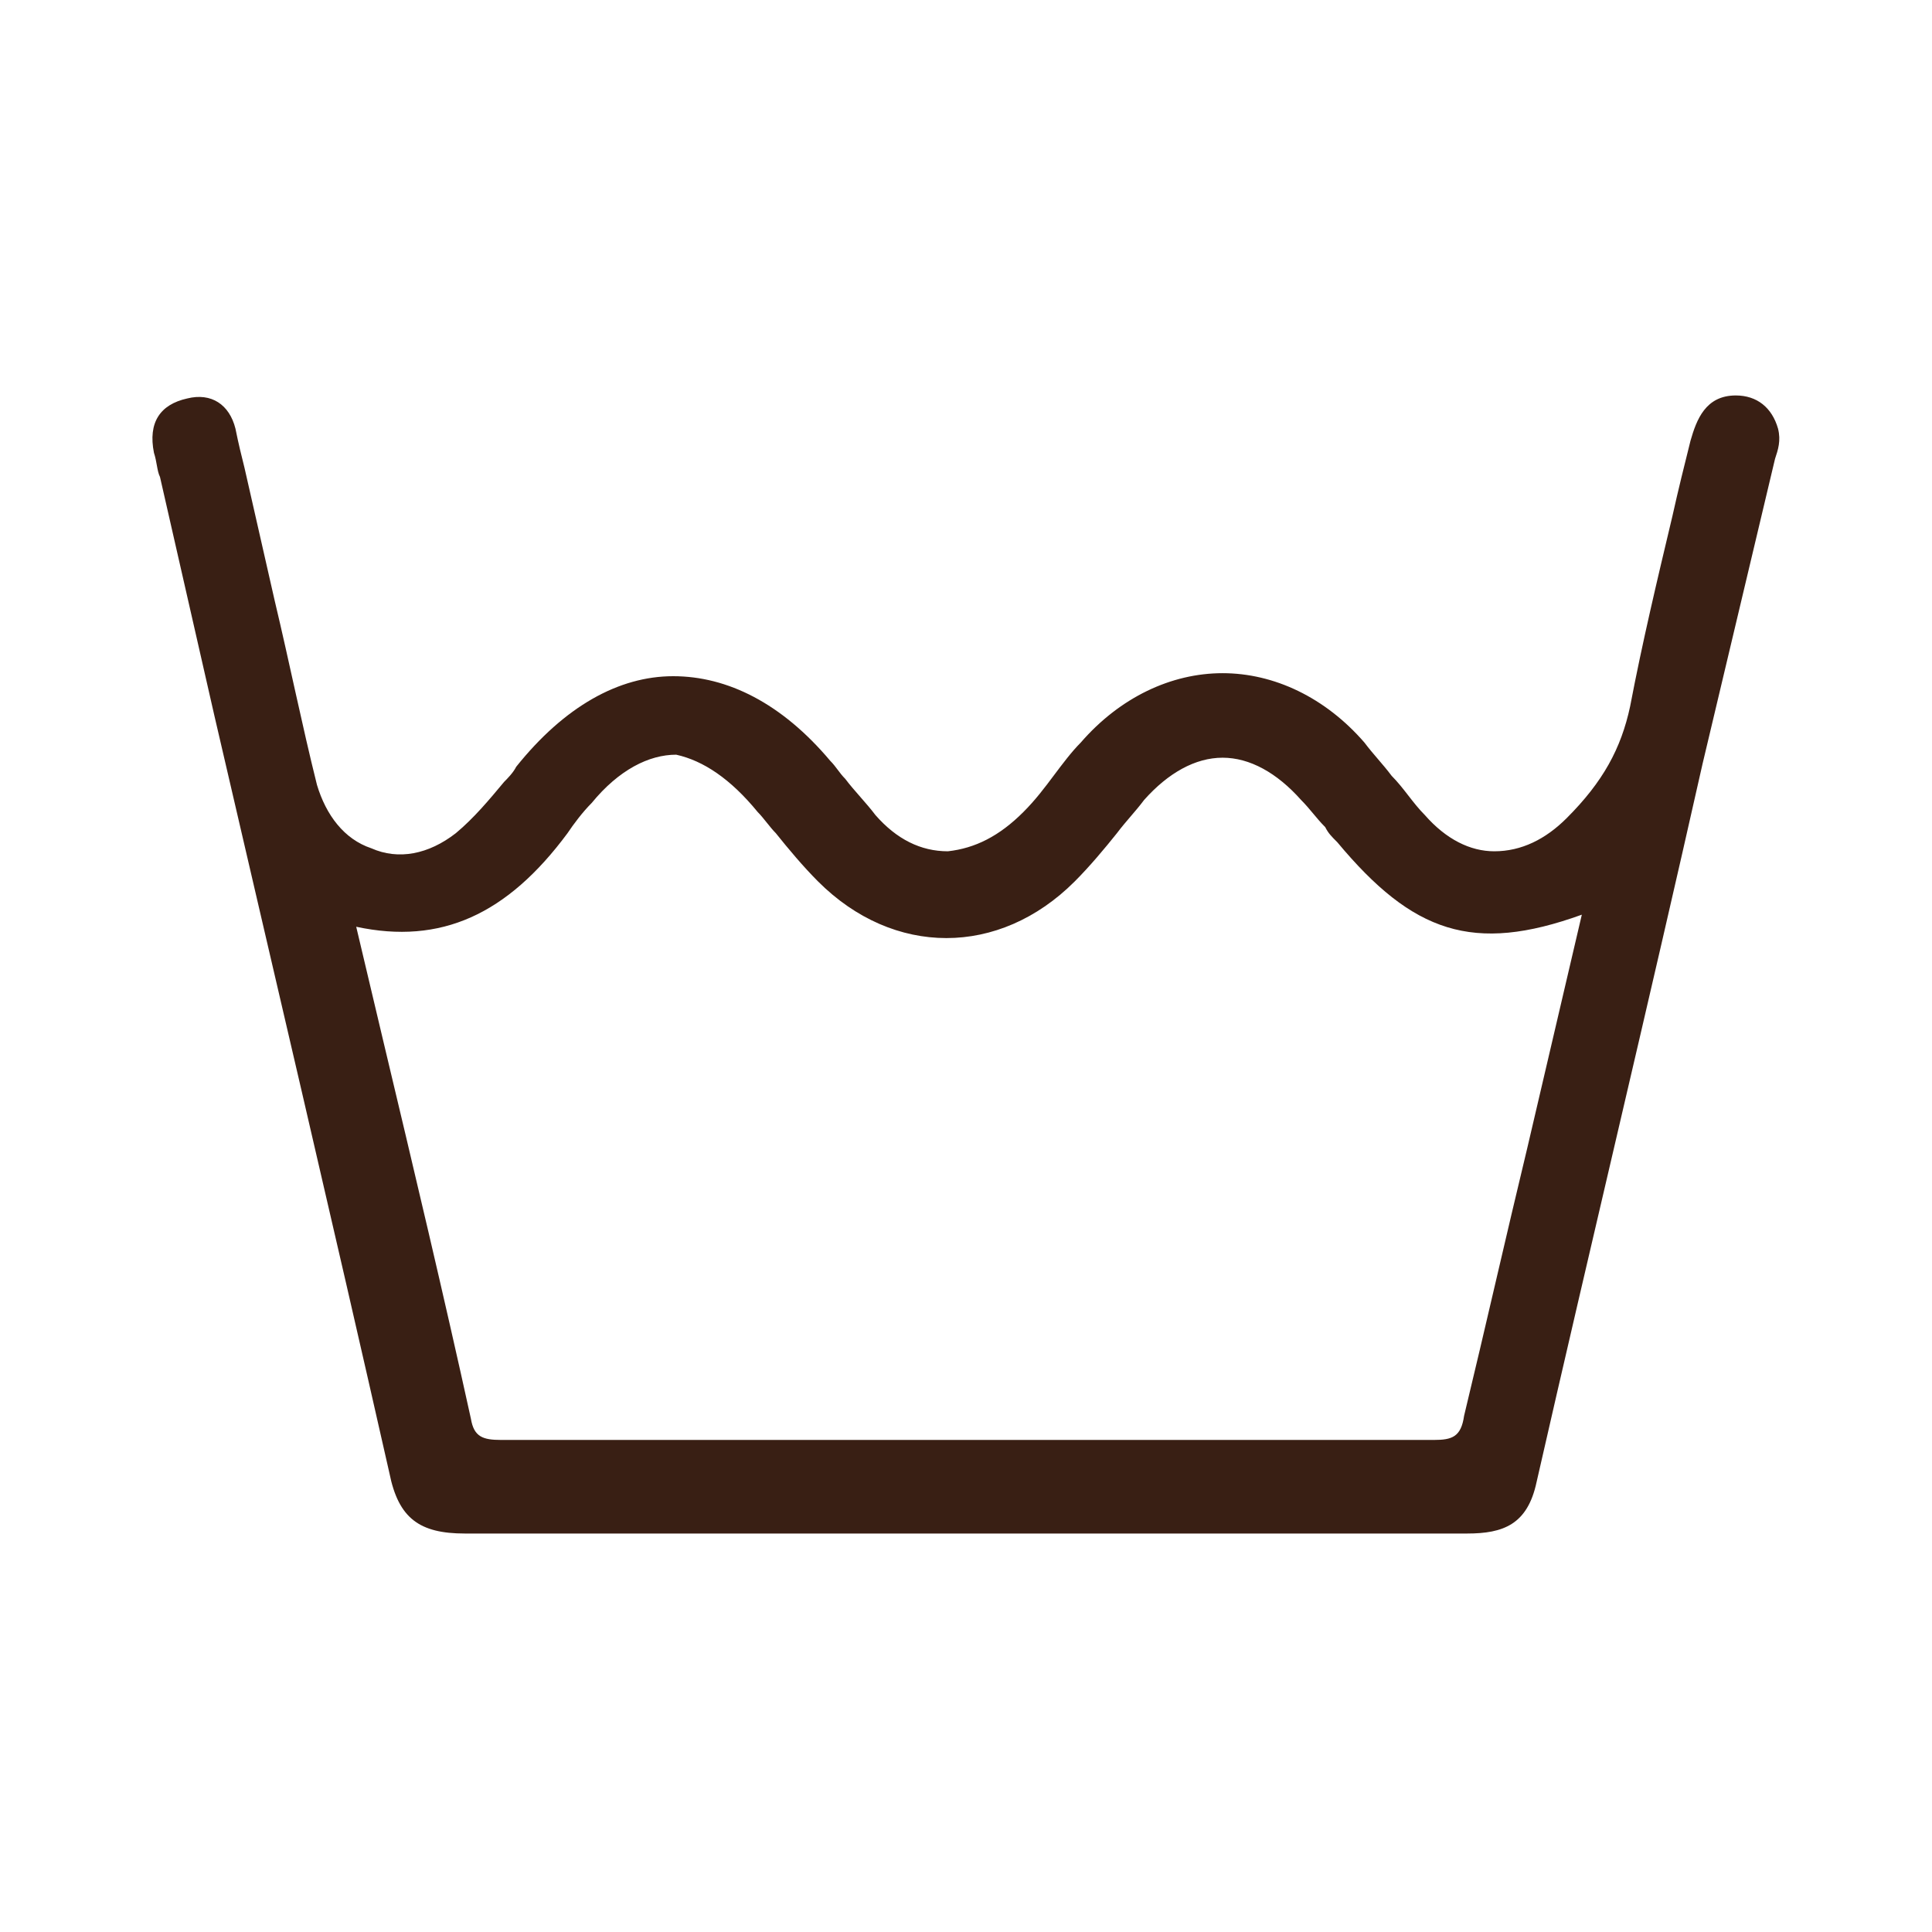
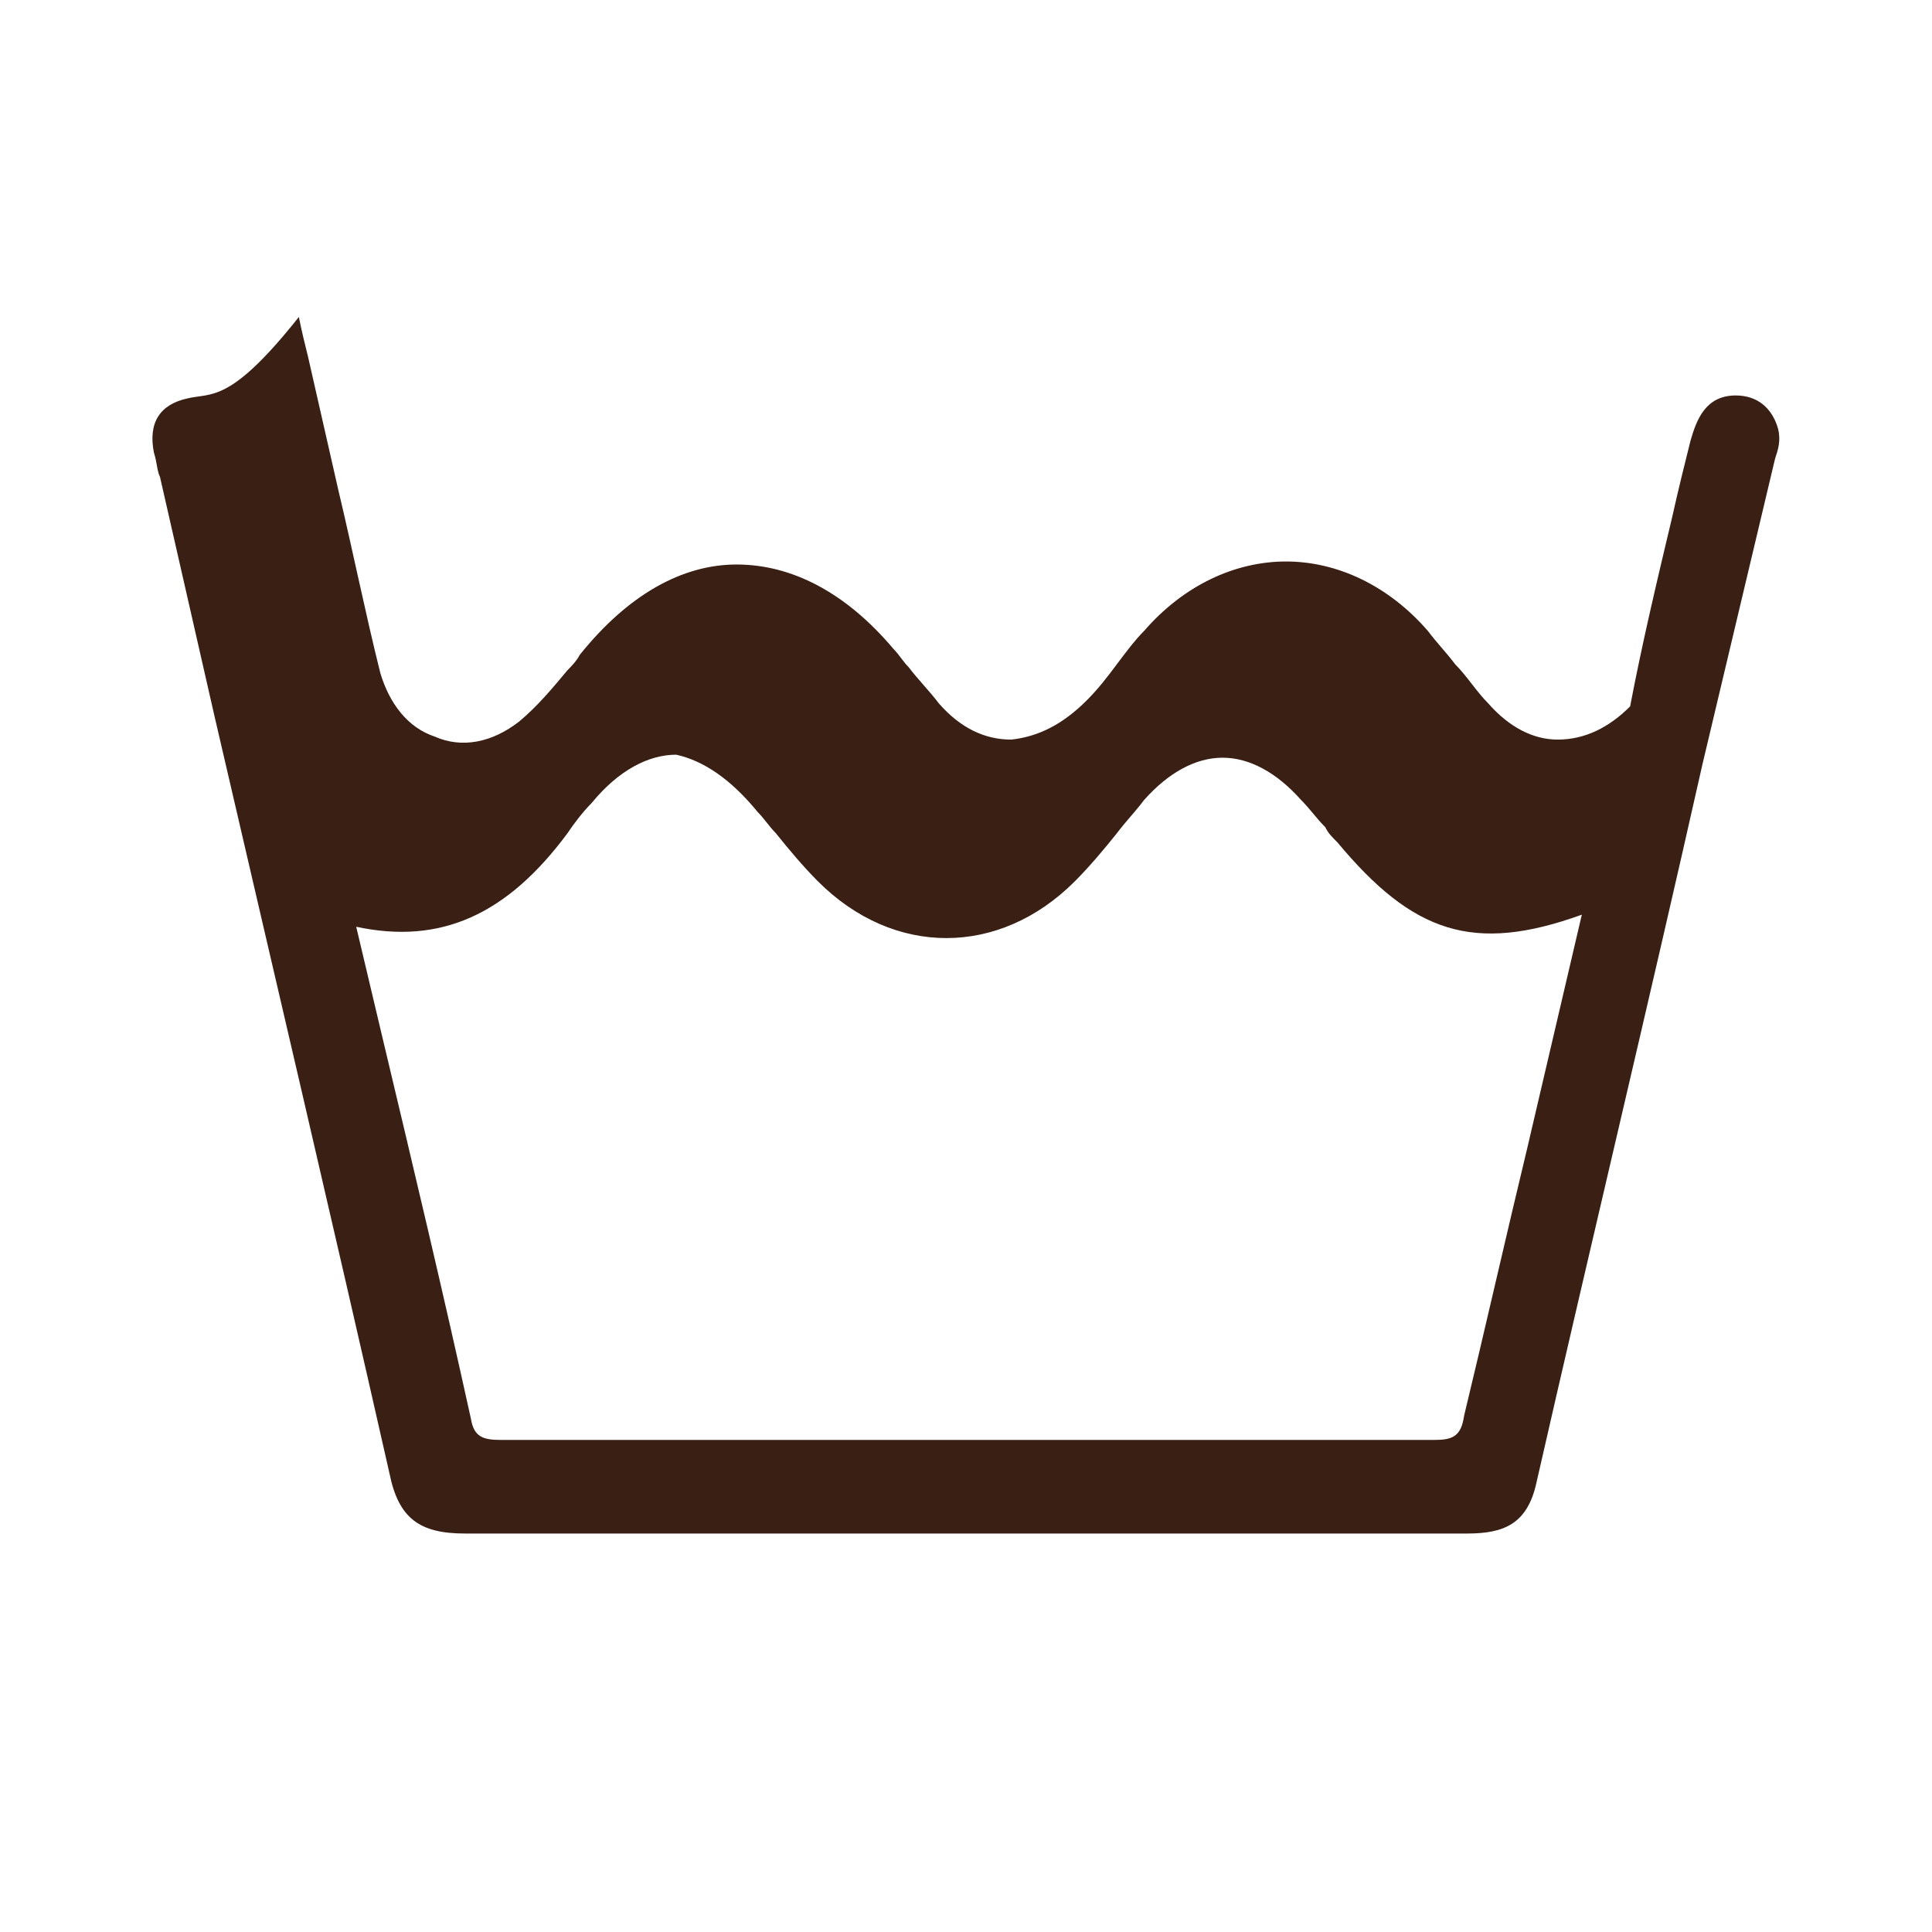
<svg xmlns="http://www.w3.org/2000/svg" version="1.1" id="Layer_1" x="0px" y="0px" width="64px" height="64px" viewBox="0 0 64 64" style="enable-background:new 0 0 64 64;" xml:space="preserve">
  <style type="text/css">
	.st0{fill:#391F14;}
</style>
-   <path class="st0" d="M58.9,14.2c-0.2-0.7-0.7-1.1-1.4-1.1c-1,0-1.3,0.8-1.5,1.5c-0.2,0.8-0.4,1.6-0.6,2.5c-0.5,2.1-1,4.2-1.4,6.3  c-0.3,1.4-0.9,2.5-2.1,3.7c-0.7,0.7-1.5,1.1-2.4,1.1c0,0,0,0,0,0c-0.8,0-1.6-0.4-2.3-1.2c-0.4-0.4-0.7-0.9-1.1-1.3  c-0.3-0.4-0.6-0.7-0.9-1.1c-1.3-1.5-3-2.3-4.7-2.3c0,0,0,0,0,0c-1.7,0-3.4,0.8-4.7,2.3c-0.3,0.3-0.6,0.7-0.9,1.1  c-0.3,0.4-0.6,0.8-1,1.2c-0.8,0.8-1.6,1.2-2.5,1.3c0,0,0,0,0,0c-0.9,0-1.7-0.4-2.4-1.2c-0.3-0.4-0.7-0.8-1-1.2  c-0.2-0.2-0.3-0.4-0.5-0.6c-1.6-1.9-3.4-2.8-5.2-2.8c-1.8,0-3.6,1-5.2,3c-0.1,0.2-0.3,0.4-0.4,0.5c-0.5,0.6-1,1.2-1.6,1.7  c-0.9,0.7-1.9,0.9-2.8,0.5c-0.9-0.3-1.5-1.1-1.8-2.1c-0.5-2-0.9-4-1.4-6.1l-1-4.4c-0.1-0.4-0.2-0.8-0.3-1.3C7.6,13.4,7,13,6.2,13.2  C5.3,13.4,4.9,14,5.1,15c0.1,0.3,0.1,0.6,0.2,0.8l1.8,7.9C9,31.9,11,40.4,12.9,48.8c0.3,1.5,1,2,2.5,2c0,0,0,0,0.1,0c4,0,8.1,0,12,0  c1.5,0,3,0,4.4,0l4.2,0c4.2,0,8.4,0,12.5,0c0,0,0,0,0,0c1.2,0,2-0.3,2.3-1.7c1.8-7.9,3.7-15.8,5.5-23.8l2.4-10.1  C58.9,14.9,59,14.6,58.9,14.2z M25.1,26.9c0.2,0.2,0.4,0.5,0.6,0.7c0.4,0.5,0.9,1.1,1.4,1.6c2.5,2.5,6,2.5,8.5,0  c0.5-0.5,1-1.1,1.4-1.6c0.3-0.4,0.6-0.7,0.9-1.1c0.8-0.9,1.7-1.4,2.6-1.4c0,0,0,0,0,0c0.9,0,1.8,0.5,2.6,1.4  c0.3,0.3,0.5,0.6,0.8,0.9c0.1,0.2,0.2,0.3,0.4,0.5c2.5,3,4.5,3.7,8.1,2.4l-1.8,7.7c-0.7,2.9-1.4,6-2.1,8.9c-0.1,0.7-0.4,0.8-1,0.8  c0,0,0,0,0,0c-5,0-10.1,0-15.8,0c-4.6,0-9.6,0-15.1,0c0,0,0,0,0,0c-0.6,0-0.9-0.1-1-0.7c-0.9-4.1-1.9-8.3-2.9-12.5l-0.9-3.8  c2.8,0.6,5-0.4,7-3.1c0.2-0.3,0.5-0.7,0.8-1c0.9-1.1,1.9-1.6,2.8-1.6c0,0,0,0,0,0C23.3,25.2,24.2,25.8,25.1,26.9z" />
+   <path class="st0" d="M58.9,14.2c-0.2-0.7-0.7-1.1-1.4-1.1c-1,0-1.3,0.8-1.5,1.5c-0.2,0.8-0.4,1.6-0.6,2.5c-0.5,2.1-1,4.2-1.4,6.3  c-0.7,0.7-1.5,1.1-2.4,1.1c0,0,0,0,0,0c-0.8,0-1.6-0.4-2.3-1.2c-0.4-0.4-0.7-0.9-1.1-1.3  c-0.3-0.4-0.6-0.7-0.9-1.1c-1.3-1.5-3-2.3-4.7-2.3c0,0,0,0,0,0c-1.7,0-3.4,0.8-4.7,2.3c-0.3,0.3-0.6,0.7-0.9,1.1  c-0.3,0.4-0.6,0.8-1,1.2c-0.8,0.8-1.6,1.2-2.5,1.3c0,0,0,0,0,0c-0.9,0-1.7-0.4-2.4-1.2c-0.3-0.4-0.7-0.8-1-1.2  c-0.2-0.2-0.3-0.4-0.5-0.6c-1.6-1.9-3.4-2.8-5.2-2.8c-1.8,0-3.6,1-5.2,3c-0.1,0.2-0.3,0.4-0.4,0.5c-0.5,0.6-1,1.2-1.6,1.7  c-0.9,0.7-1.9,0.9-2.8,0.5c-0.9-0.3-1.5-1.1-1.8-2.1c-0.5-2-0.9-4-1.4-6.1l-1-4.4c-0.1-0.4-0.2-0.8-0.3-1.3C7.6,13.4,7,13,6.2,13.2  C5.3,13.4,4.9,14,5.1,15c0.1,0.3,0.1,0.6,0.2,0.8l1.8,7.9C9,31.9,11,40.4,12.9,48.8c0.3,1.5,1,2,2.5,2c0,0,0,0,0.1,0c4,0,8.1,0,12,0  c1.5,0,3,0,4.4,0l4.2,0c4.2,0,8.4,0,12.5,0c0,0,0,0,0,0c1.2,0,2-0.3,2.3-1.7c1.8-7.9,3.7-15.8,5.5-23.8l2.4-10.1  C58.9,14.9,59,14.6,58.9,14.2z M25.1,26.9c0.2,0.2,0.4,0.5,0.6,0.7c0.4,0.5,0.9,1.1,1.4,1.6c2.5,2.5,6,2.5,8.5,0  c0.5-0.5,1-1.1,1.4-1.6c0.3-0.4,0.6-0.7,0.9-1.1c0.8-0.9,1.7-1.4,2.6-1.4c0,0,0,0,0,0c0.9,0,1.8,0.5,2.6,1.4  c0.3,0.3,0.5,0.6,0.8,0.9c0.1,0.2,0.2,0.3,0.4,0.5c2.5,3,4.5,3.7,8.1,2.4l-1.8,7.7c-0.7,2.9-1.4,6-2.1,8.9c-0.1,0.7-0.4,0.8-1,0.8  c0,0,0,0,0,0c-5,0-10.1,0-15.8,0c-4.6,0-9.6,0-15.1,0c0,0,0,0,0,0c-0.6,0-0.9-0.1-1-0.7c-0.9-4.1-1.9-8.3-2.9-12.5l-0.9-3.8  c2.8,0.6,5-0.4,7-3.1c0.2-0.3,0.5-0.7,0.8-1c0.9-1.1,1.9-1.6,2.8-1.6c0,0,0,0,0,0C23.3,25.2,24.2,25.8,25.1,26.9z" />
</svg>